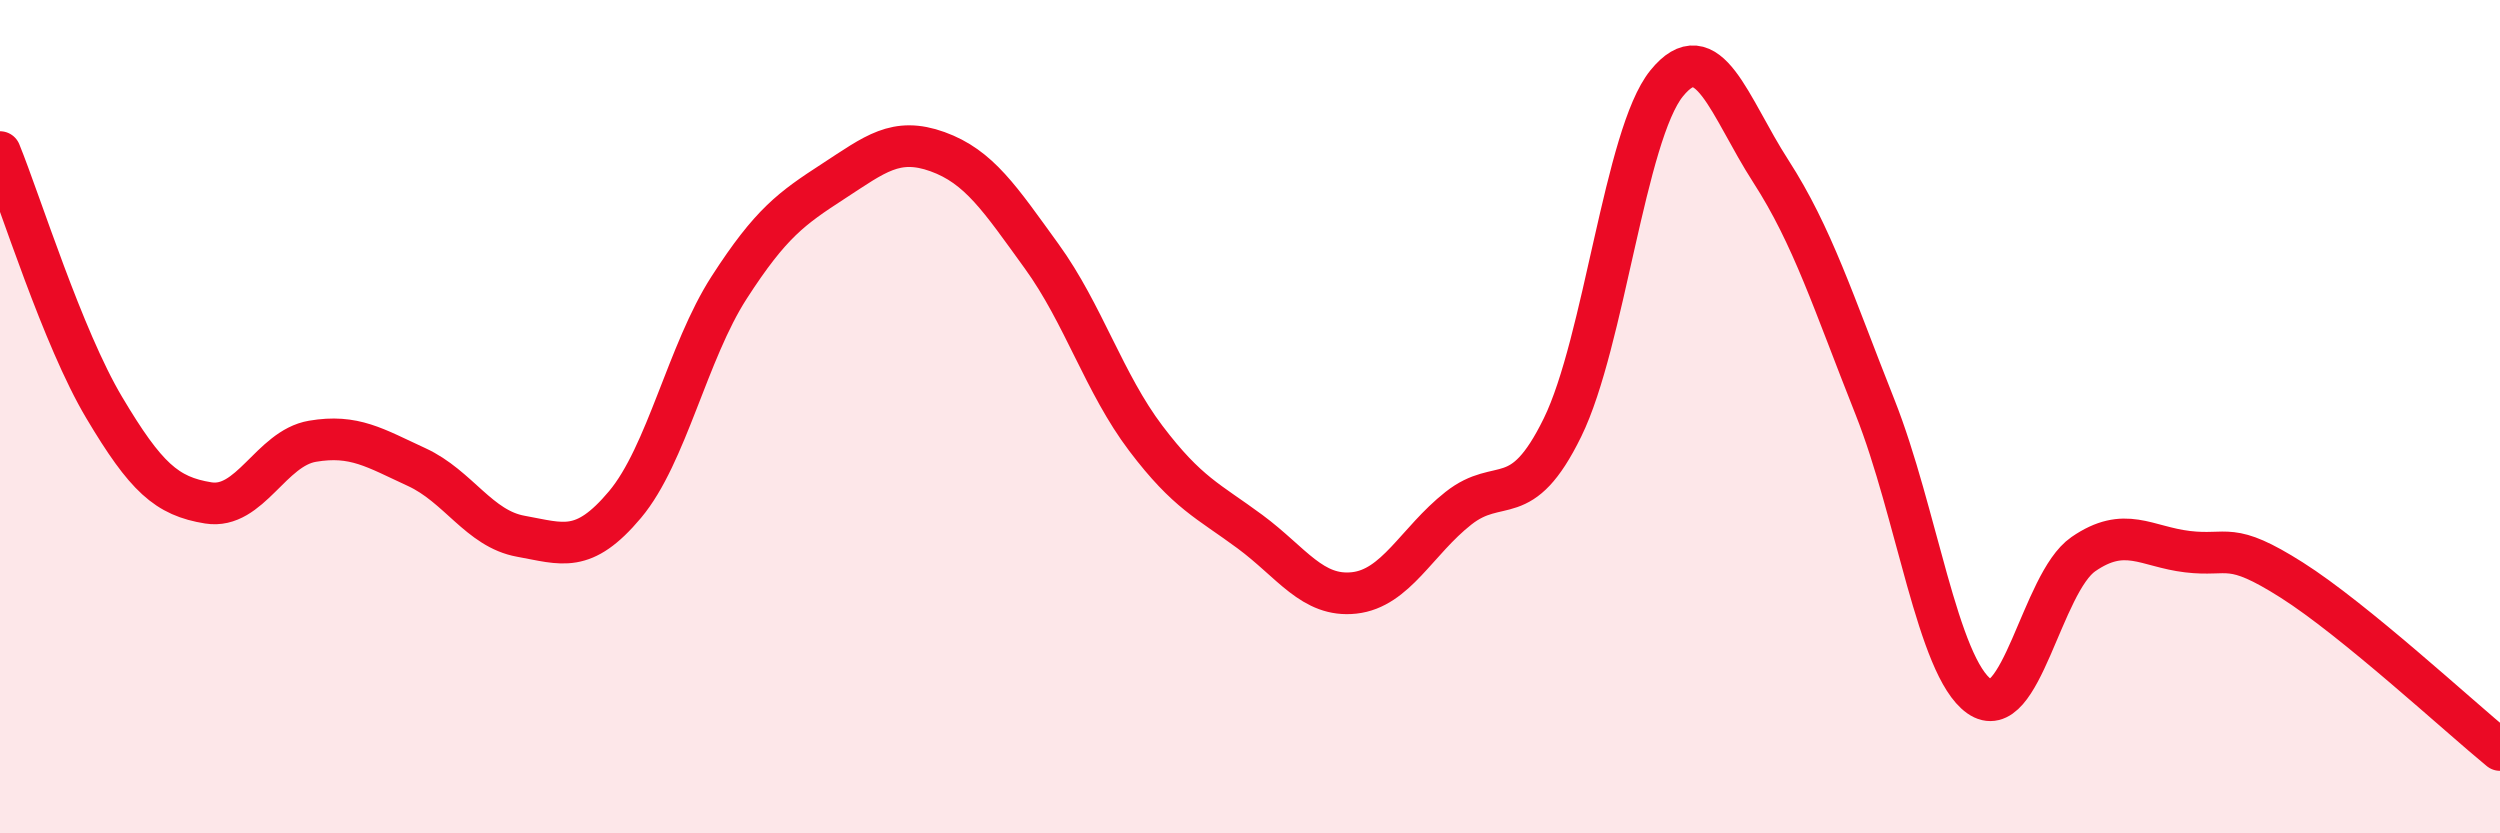
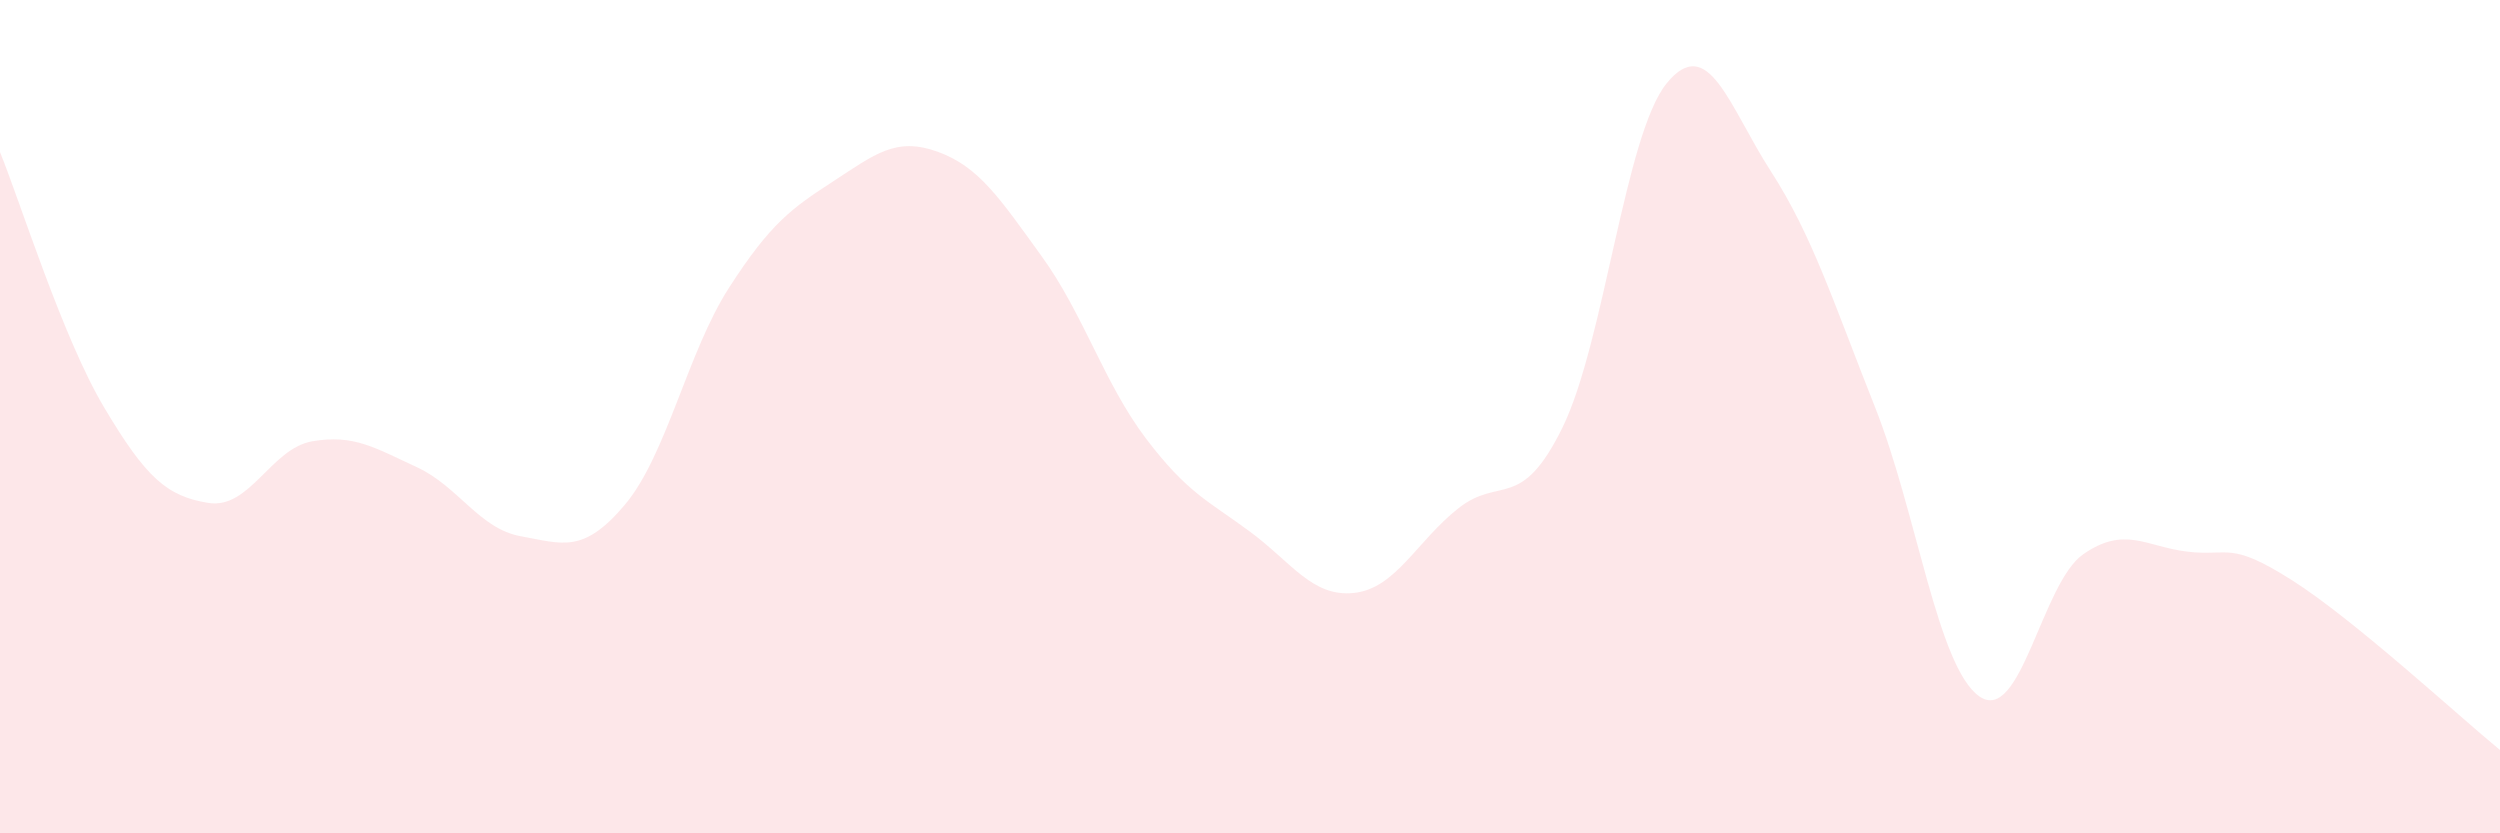
<svg xmlns="http://www.w3.org/2000/svg" width="60" height="20" viewBox="0 0 60 20">
  <path d="M 0,3.65 C 0.5,4.88 1.5,8.1 2.5,9.78 C 3.5,11.46 4,11.91 5,12.07 C 6,12.23 6.5,10.76 7.5,10.59 C 8.5,10.42 9,10.75 10,11.21 C 11,11.67 11.5,12.69 12.5,12.87 C 13.5,13.05 14,13.3 15,12.11 C 16,10.92 16.5,8.45 17.5,6.9 C 18.5,5.35 19,5 20,4.35 C 21,3.7 21.5,3.28 22.5,3.64 C 23.5,4 24,4.77 25,6.15 C 26,7.53 26.5,9.2 27.5,10.52 C 28.5,11.84 29,12.02 30,12.76 C 31,13.5 31.5,14.34 32.5,14.23 C 33.5,14.12 34,12.99 35,12.2 C 36,11.41 36.5,12.3 37.5,10.26 C 38.5,8.22 39,3.23 40,2 C 41,0.77 41.5,2.56 42.5,4.11 C 43.5,5.66 44,7.25 45,9.77 C 46,12.29 46.5,16 47.5,16.71 C 48.5,17.42 49,13.99 50,13.3 C 51,12.61 51.5,13.12 52.5,13.24 C 53.5,13.36 53.5,12.97 55,13.92 C 56.5,14.87 59,17.18 60,18L60 20L0 20Z" fill="#EB0A25" opacity="0.1" stroke-linecap="round" stroke-linejoin="round" />
-   <path d="M 0,3.65 C 0.5,4.88 1.5,8.1 2.5,9.78 C 3.5,11.46 4,11.91 5,12.07 C 6,12.23 6.5,10.76 7.5,10.59 C 8.5,10.42 9,10.75 10,11.21 C 11,11.67 11.5,12.69 12.5,12.87 C 13.5,13.05 14,13.3 15,12.11 C 16,10.92 16.5,8.45 17.5,6.9 C 18.5,5.35 19,5 20,4.35 C 21,3.7 21.5,3.28 22.5,3.64 C 23.5,4 24,4.77 25,6.15 C 26,7.53 26.5,9.2 27.5,10.52 C 28.5,11.84 29,12.02 30,12.76 C 31,13.5 31.5,14.34 32.5,14.23 C 33.5,14.12 34,12.99 35,12.2 C 36,11.41 36.5,12.3 37.5,10.26 C 38.5,8.22 39,3.23 40,2 C 41,0.77 41.5,2.56 42.5,4.11 C 43.5,5.66 44,7.25 45,9.77 C 46,12.29 46.5,16 47.5,16.71 C 48.5,17.42 49,13.99 50,13.3 C 51,12.61 51.5,13.12 52.5,13.24 C 53.5,13.36 53.5,12.97 55,13.92 C 56.5,14.87 59,17.18 60,18" stroke="#EB0A25" stroke-width="1" fill="none" stroke-linecap="round" stroke-linejoin="round" />
</svg>